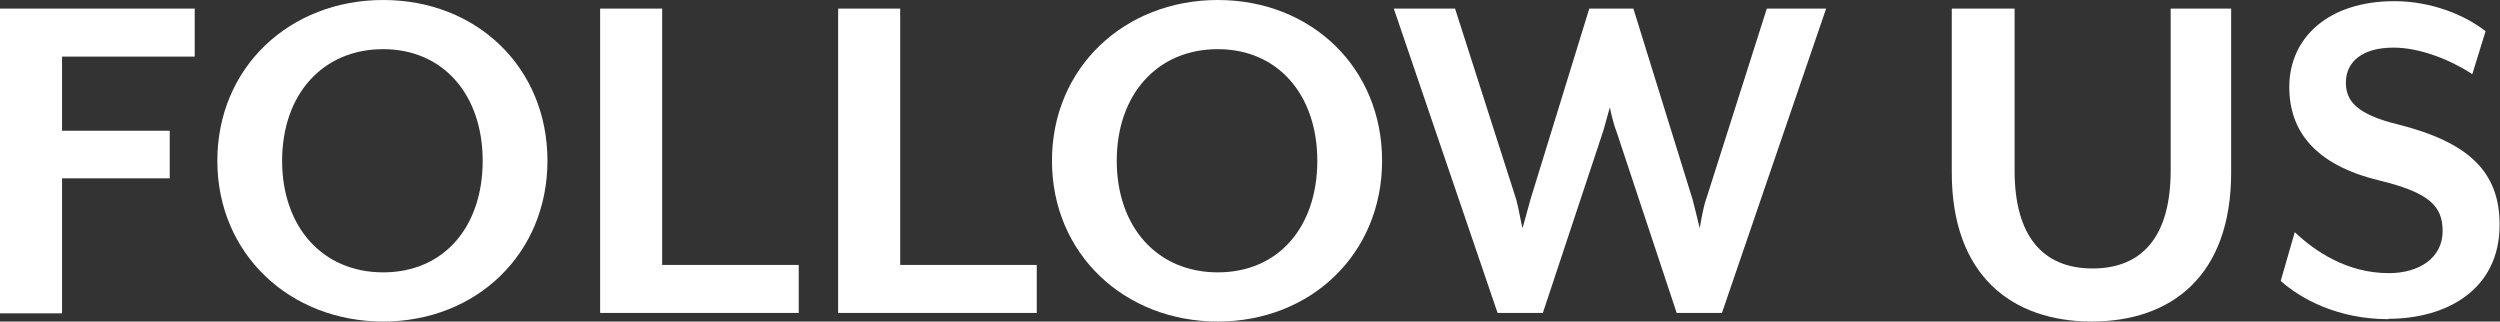
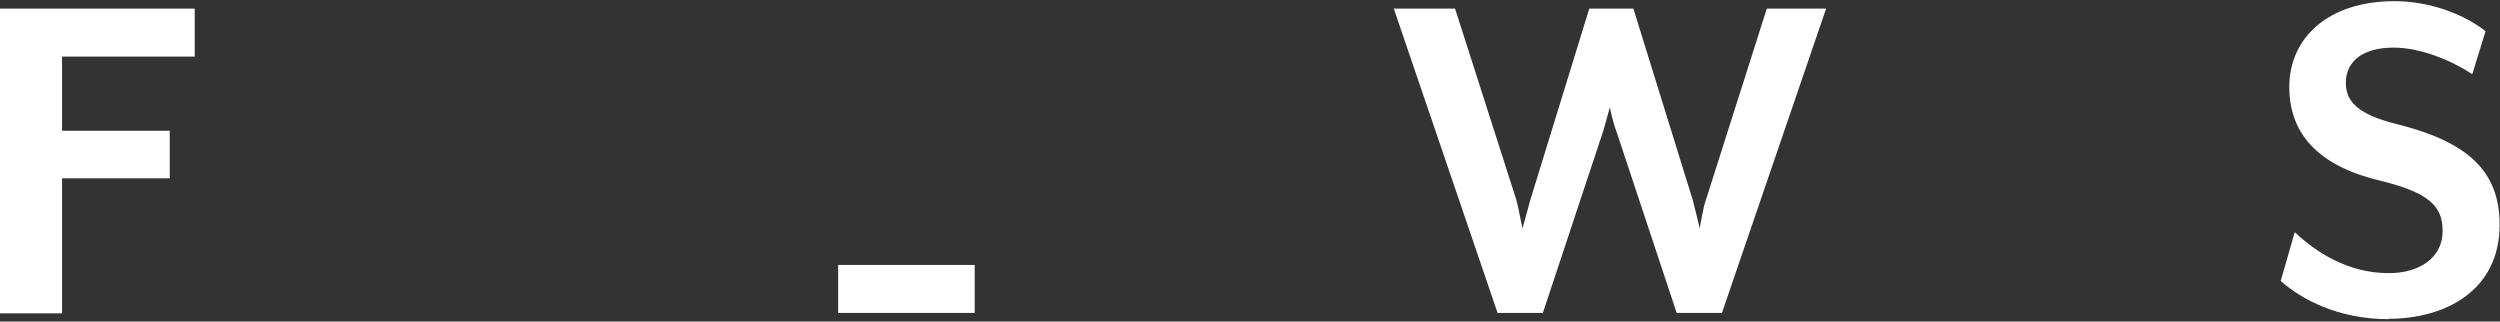
<svg xmlns="http://www.w3.org/2000/svg" id="_レイヤー_2" viewBox="0 0 64.07 8.24">
  <rect x="0" y="0" width="64.07" height="8.24" fill="#333333" stroke="none" />
  <defs>
    <style>.cls-1{fill:#fff;}.cls-2{isolation:isolate;}</style>
  </defs>
  <g id="_レイヤー_2-2">
    <g id="FOLLOW_US" class="cls-2">
      <g class="cls-2">
        <path class="cls-1" d="m1.59,1.46v1.89h2.76v1.22H1.59v3.46H0V.22h4.99v1.23H1.59Z" />
-         <path class="cls-1" d="m9.82,8.24c-2.39,0-4.25-1.73-4.25-4.12S7.42,0,9.82,0s4.21,1.73,4.21,4.12-1.83,4.12-4.21,4.12Zm0-6.98c-1.56,0-2.59,1.17-2.59,2.86s1.03,2.86,2.59,2.86,2.55-1.17,2.55-2.86-1.01-2.86-2.55-2.86Z" />
-         <path class="cls-1" d="m15.38,8.02V.22h1.59v6.57h3.5v1.23h-5.08Z" />
-         <path class="cls-1" d="m21.48,8.02V.22h1.59v6.57h3.5v1.23h-5.08Z" />
-         <path class="cls-1" d="m31.21,8.24c-2.39,0-4.25-1.73-4.25-4.12s1.86-4.12,4.25-4.12,4.21,1.73,4.21,4.12-1.83,4.12-4.21,4.12Zm0-6.98c-1.56,0-2.59,1.17-2.59,2.86s1.03,2.86,2.59,2.86,2.55-1.17,2.55-2.86-1.01-2.86-2.55-2.86Z" />
+         <path class="cls-1" d="m21.48,8.02V.22v6.57h3.5v1.23h-5.08Z" />
        <path class="cls-1" d="m44.13,8.02h-1.16l-1.55-4.67c-.07-.17-.16-.56-.16-.6-.01.01-.12.44-.17.6l-1.55,4.67h-1.16L35.72.22h1.57l1.57,4.9c.05.17.14.68.16.73l.2-.73,1.51-4.9h1.13l1.52,4.9c.05.18.18.73.18.73,0,0,.09-.55.16-.73l1.56-4.9h1.52l-2.67,7.8Z" />
-         <path class="cls-1" d="m53.61,8.24c-2.05,0-3.59-1.18-3.59-3.82V.22h1.61v4.15c0,1.69.73,2.51,2,2.51s2-.82,2-2.51V.22h1.55v4.2c0,2.64-1.52,3.82-3.58,3.82Z" />
        <path class="cls-1" d="m61.22,8.18c-1.3,0-2.24-.51-2.77-.98l.36-1.25c.52.49,1.34,1.05,2.41,1.05.78,0,1.38-.39,1.38-1.08,0-.65-.36-.99-1.64-1.3-1.64-.4-2.29-1.27-2.29-2.39,0-1.27,1.01-2.2,2.69-2.2.96,0,1.82.36,2.34.77l-.34,1.1c-.55-.36-1.33-.68-2.02-.68-.77,0-1.22.34-1.22.9,0,.46.27.81,1.34,1.07,1.82.46,2.6,1.22,2.6,2.57,0,1.68-1.38,2.41-2.85,2.41Z" />
      </g>
    </g>
  </g>
</svg>